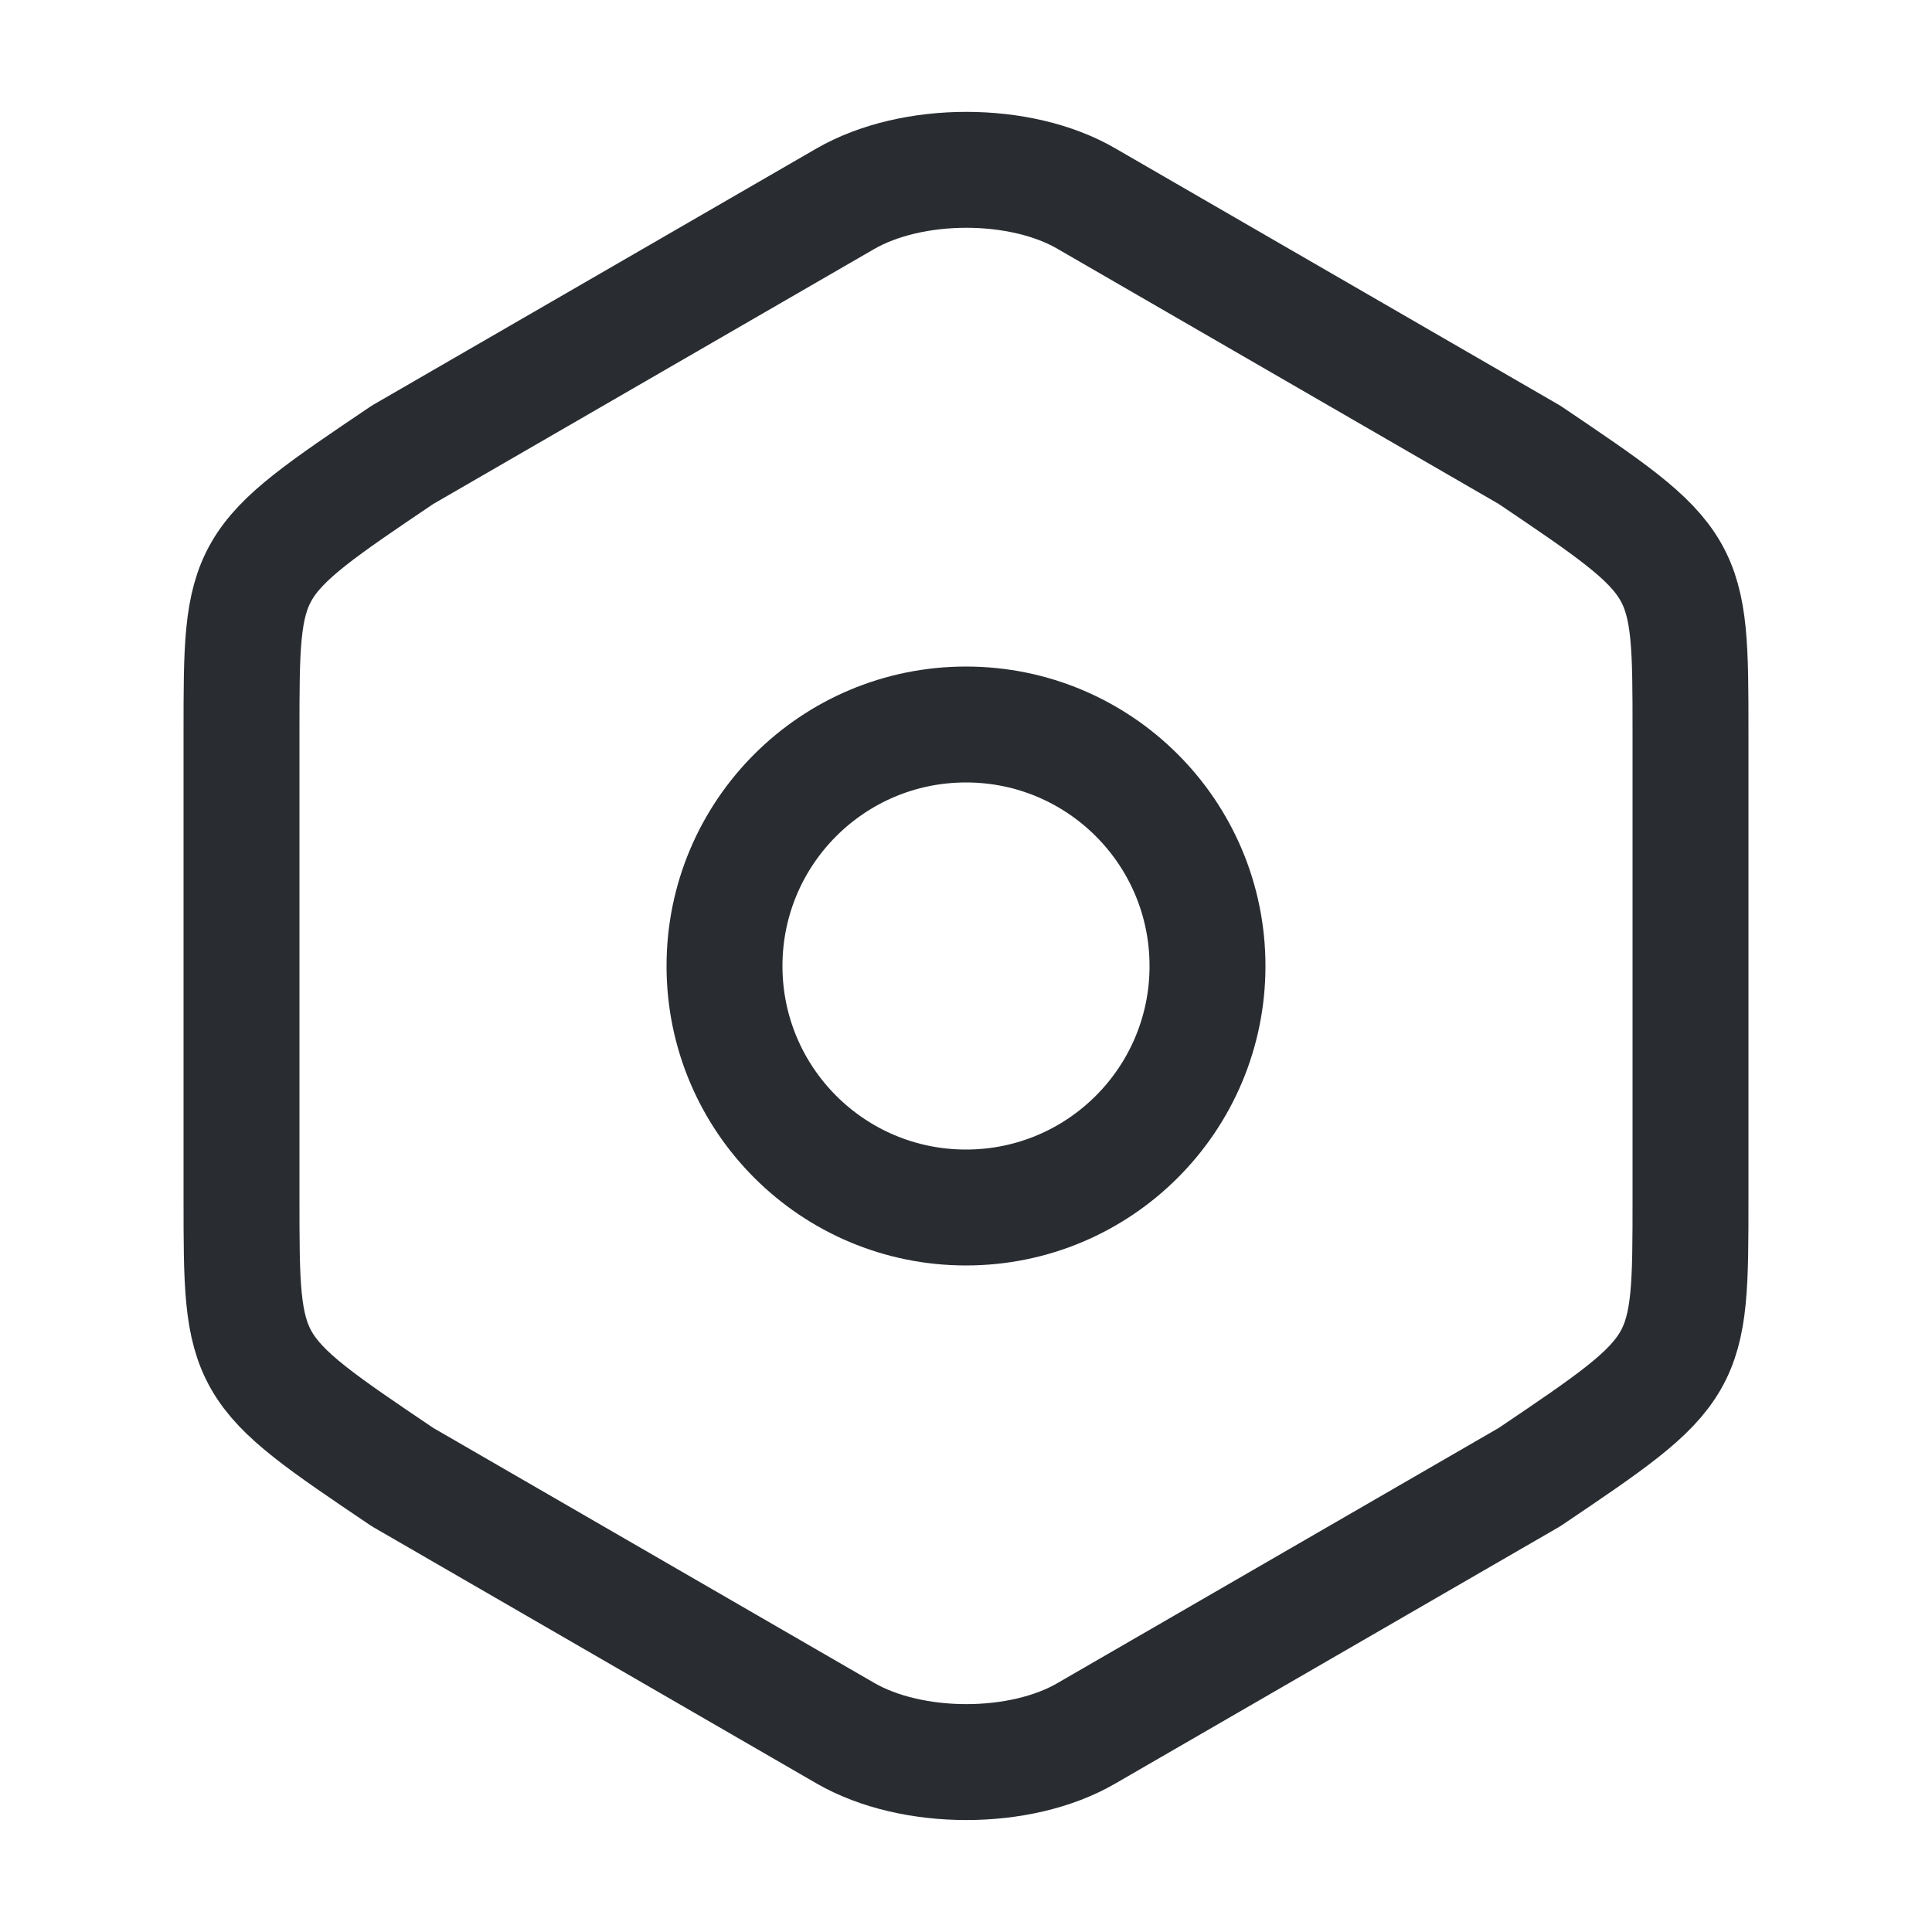
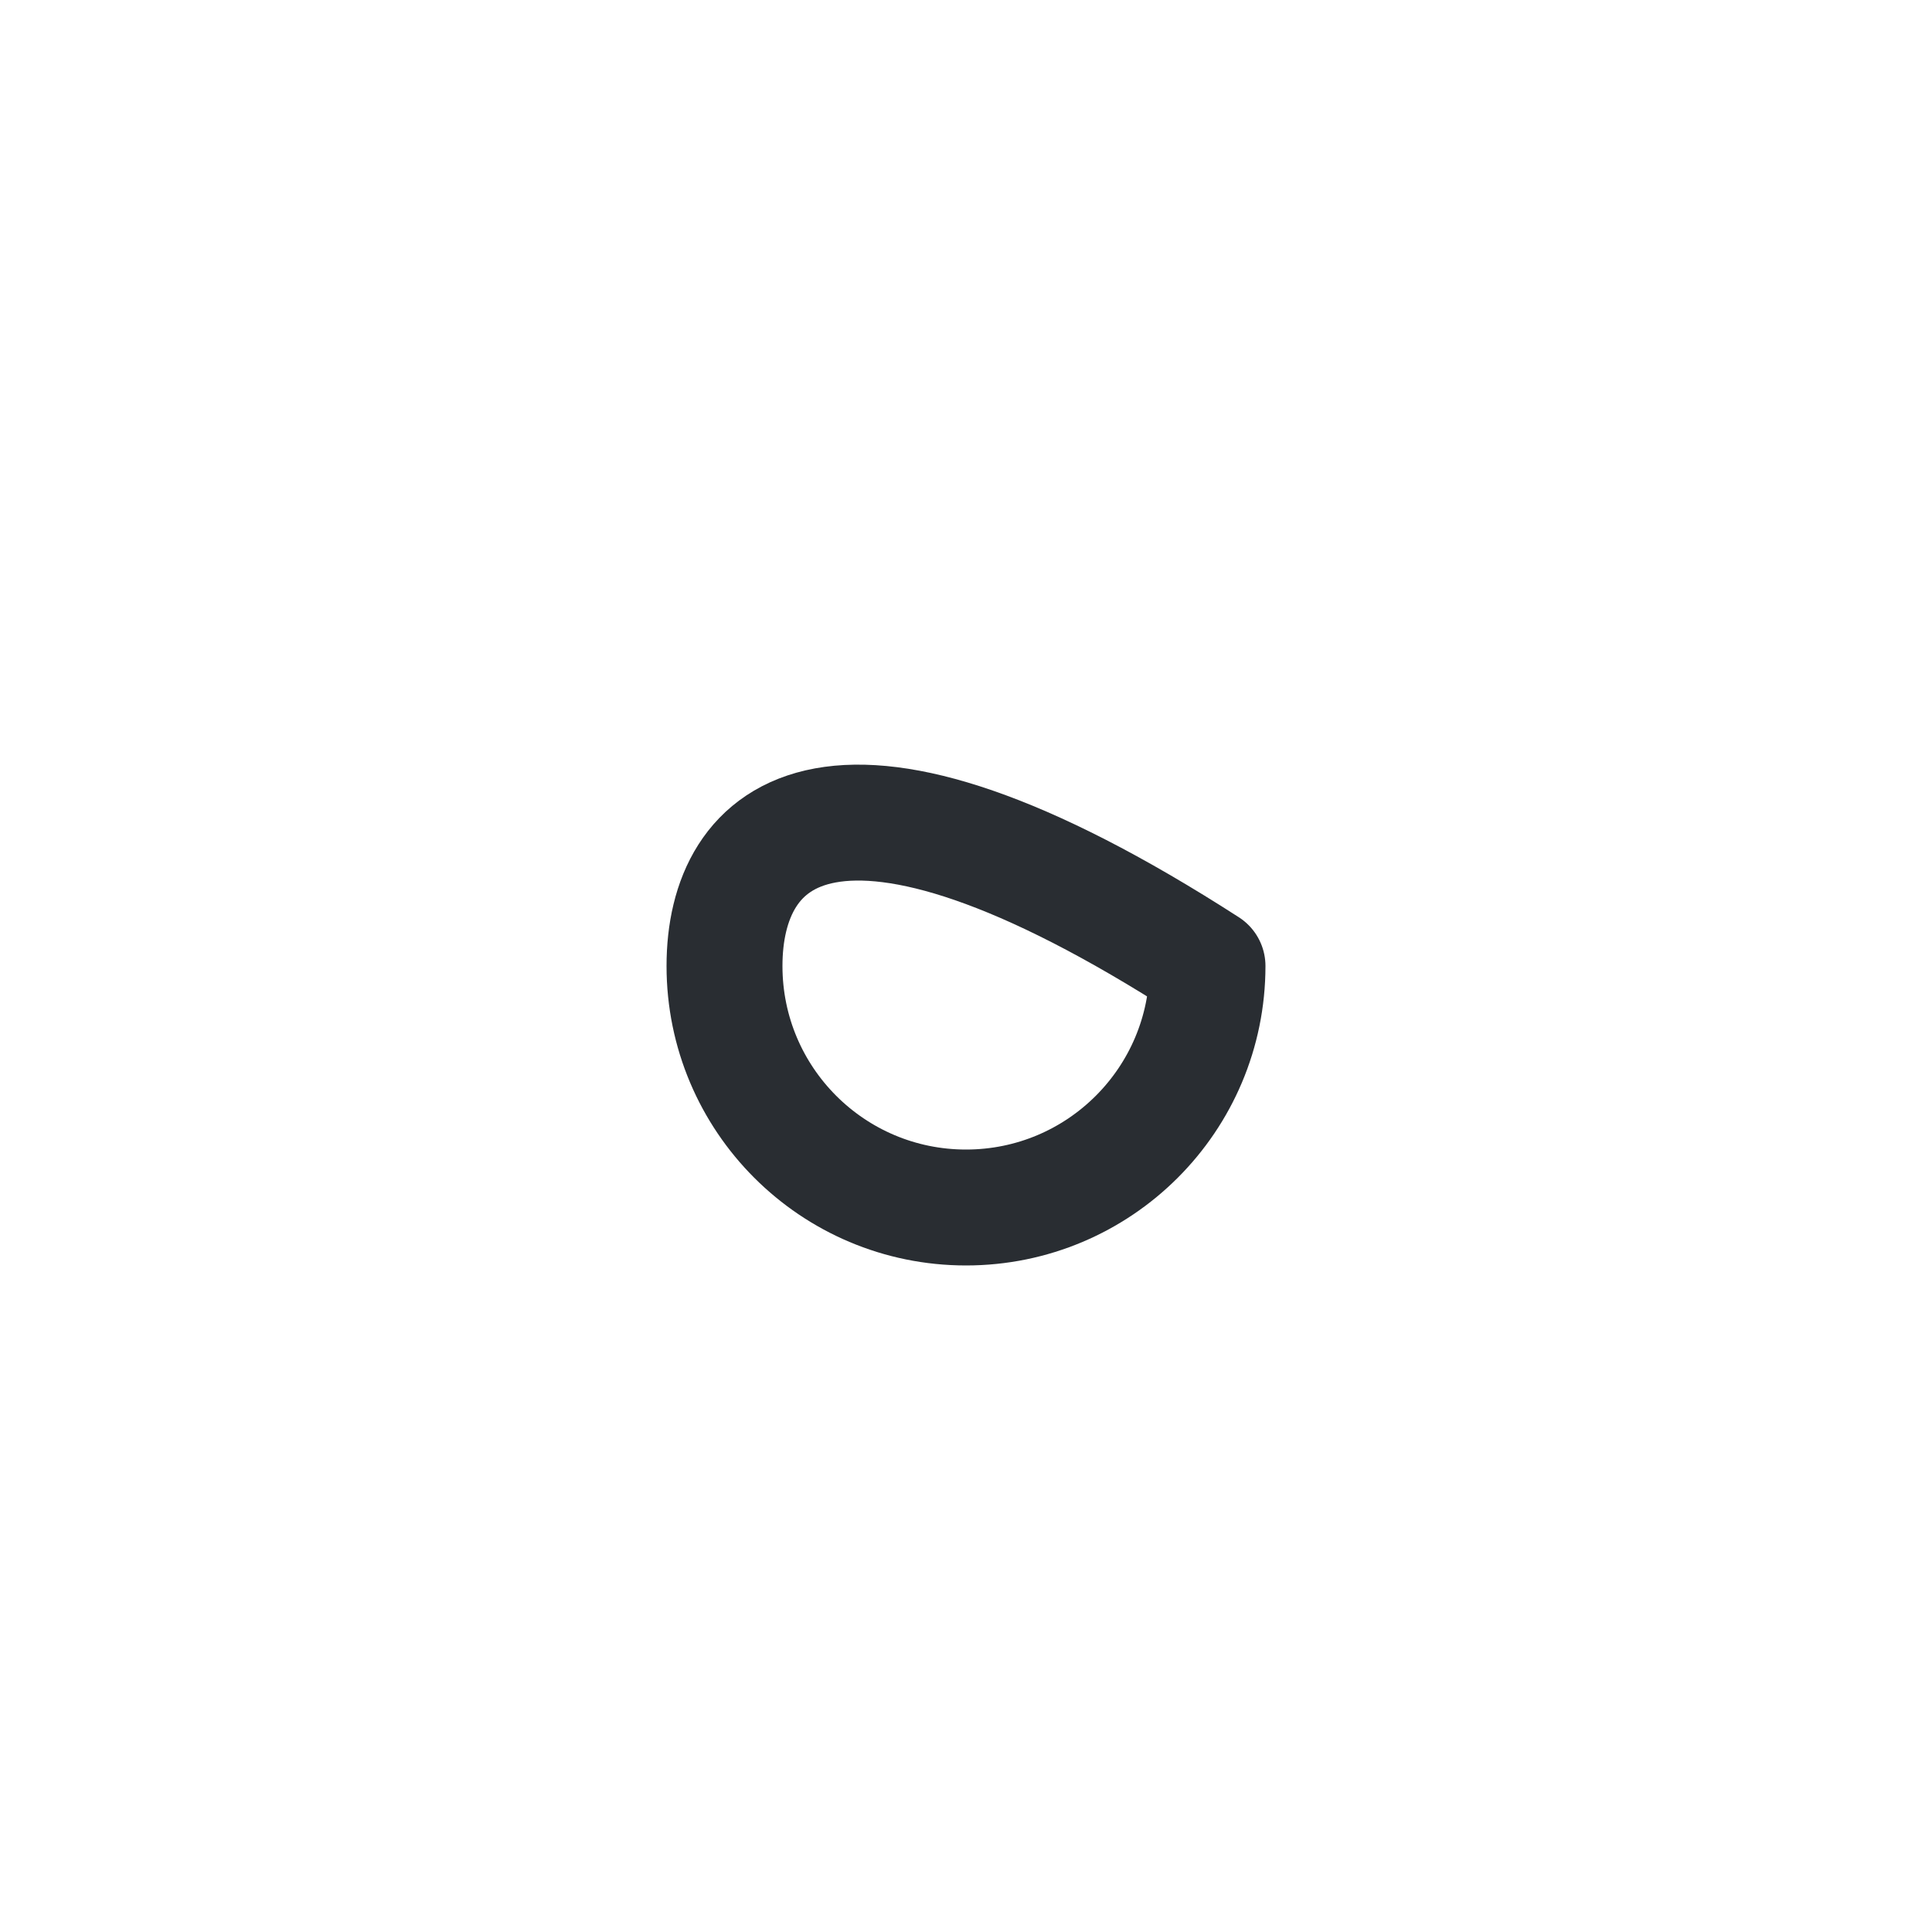
<svg xmlns="http://www.w3.org/2000/svg" width="20" height="20" viewBox="0 0 20 20" fill="none">
-   <path d="M2.5 7.591V12.399C2.5 14.166 2.5 14.166 4.167 15.291L8.75 17.941C9.442 18.341 10.567 18.341 11.25 17.941L15.833 15.291C17.5 14.166 17.5 14.166 17.5 12.408V7.591C17.5 5.833 17.5 5.833 15.833 4.708L11.25 2.058C10.567 1.658 9.442 1.658 8.75 2.058L4.167 4.708C2.5 5.833 2.5 5.833 2.5 7.591Z" stroke="#292D32" stroke-width="1.2" stroke-linecap="round" stroke-linejoin="round" />
-   <path d="M10 12.5C11.381 12.5 12.5 11.381 12.5 10C12.5 8.619 11.381 7.5 10 7.5C8.619 7.5 7.5 8.619 7.5 10C7.5 11.381 8.619 12.5 10 12.5Z" stroke="#292D32" stroke-width="1.2" stroke-linecap="round" stroke-linejoin="round" />
+   <path d="M10 12.5C11.381 12.5 12.5 11.381 12.5 10C8.619 7.5 7.5 8.619 7.5 10C7.5 11.381 8.619 12.5 10 12.5Z" stroke="#292D32" stroke-width="1.2" stroke-linecap="round" stroke-linejoin="round" />
</svg>